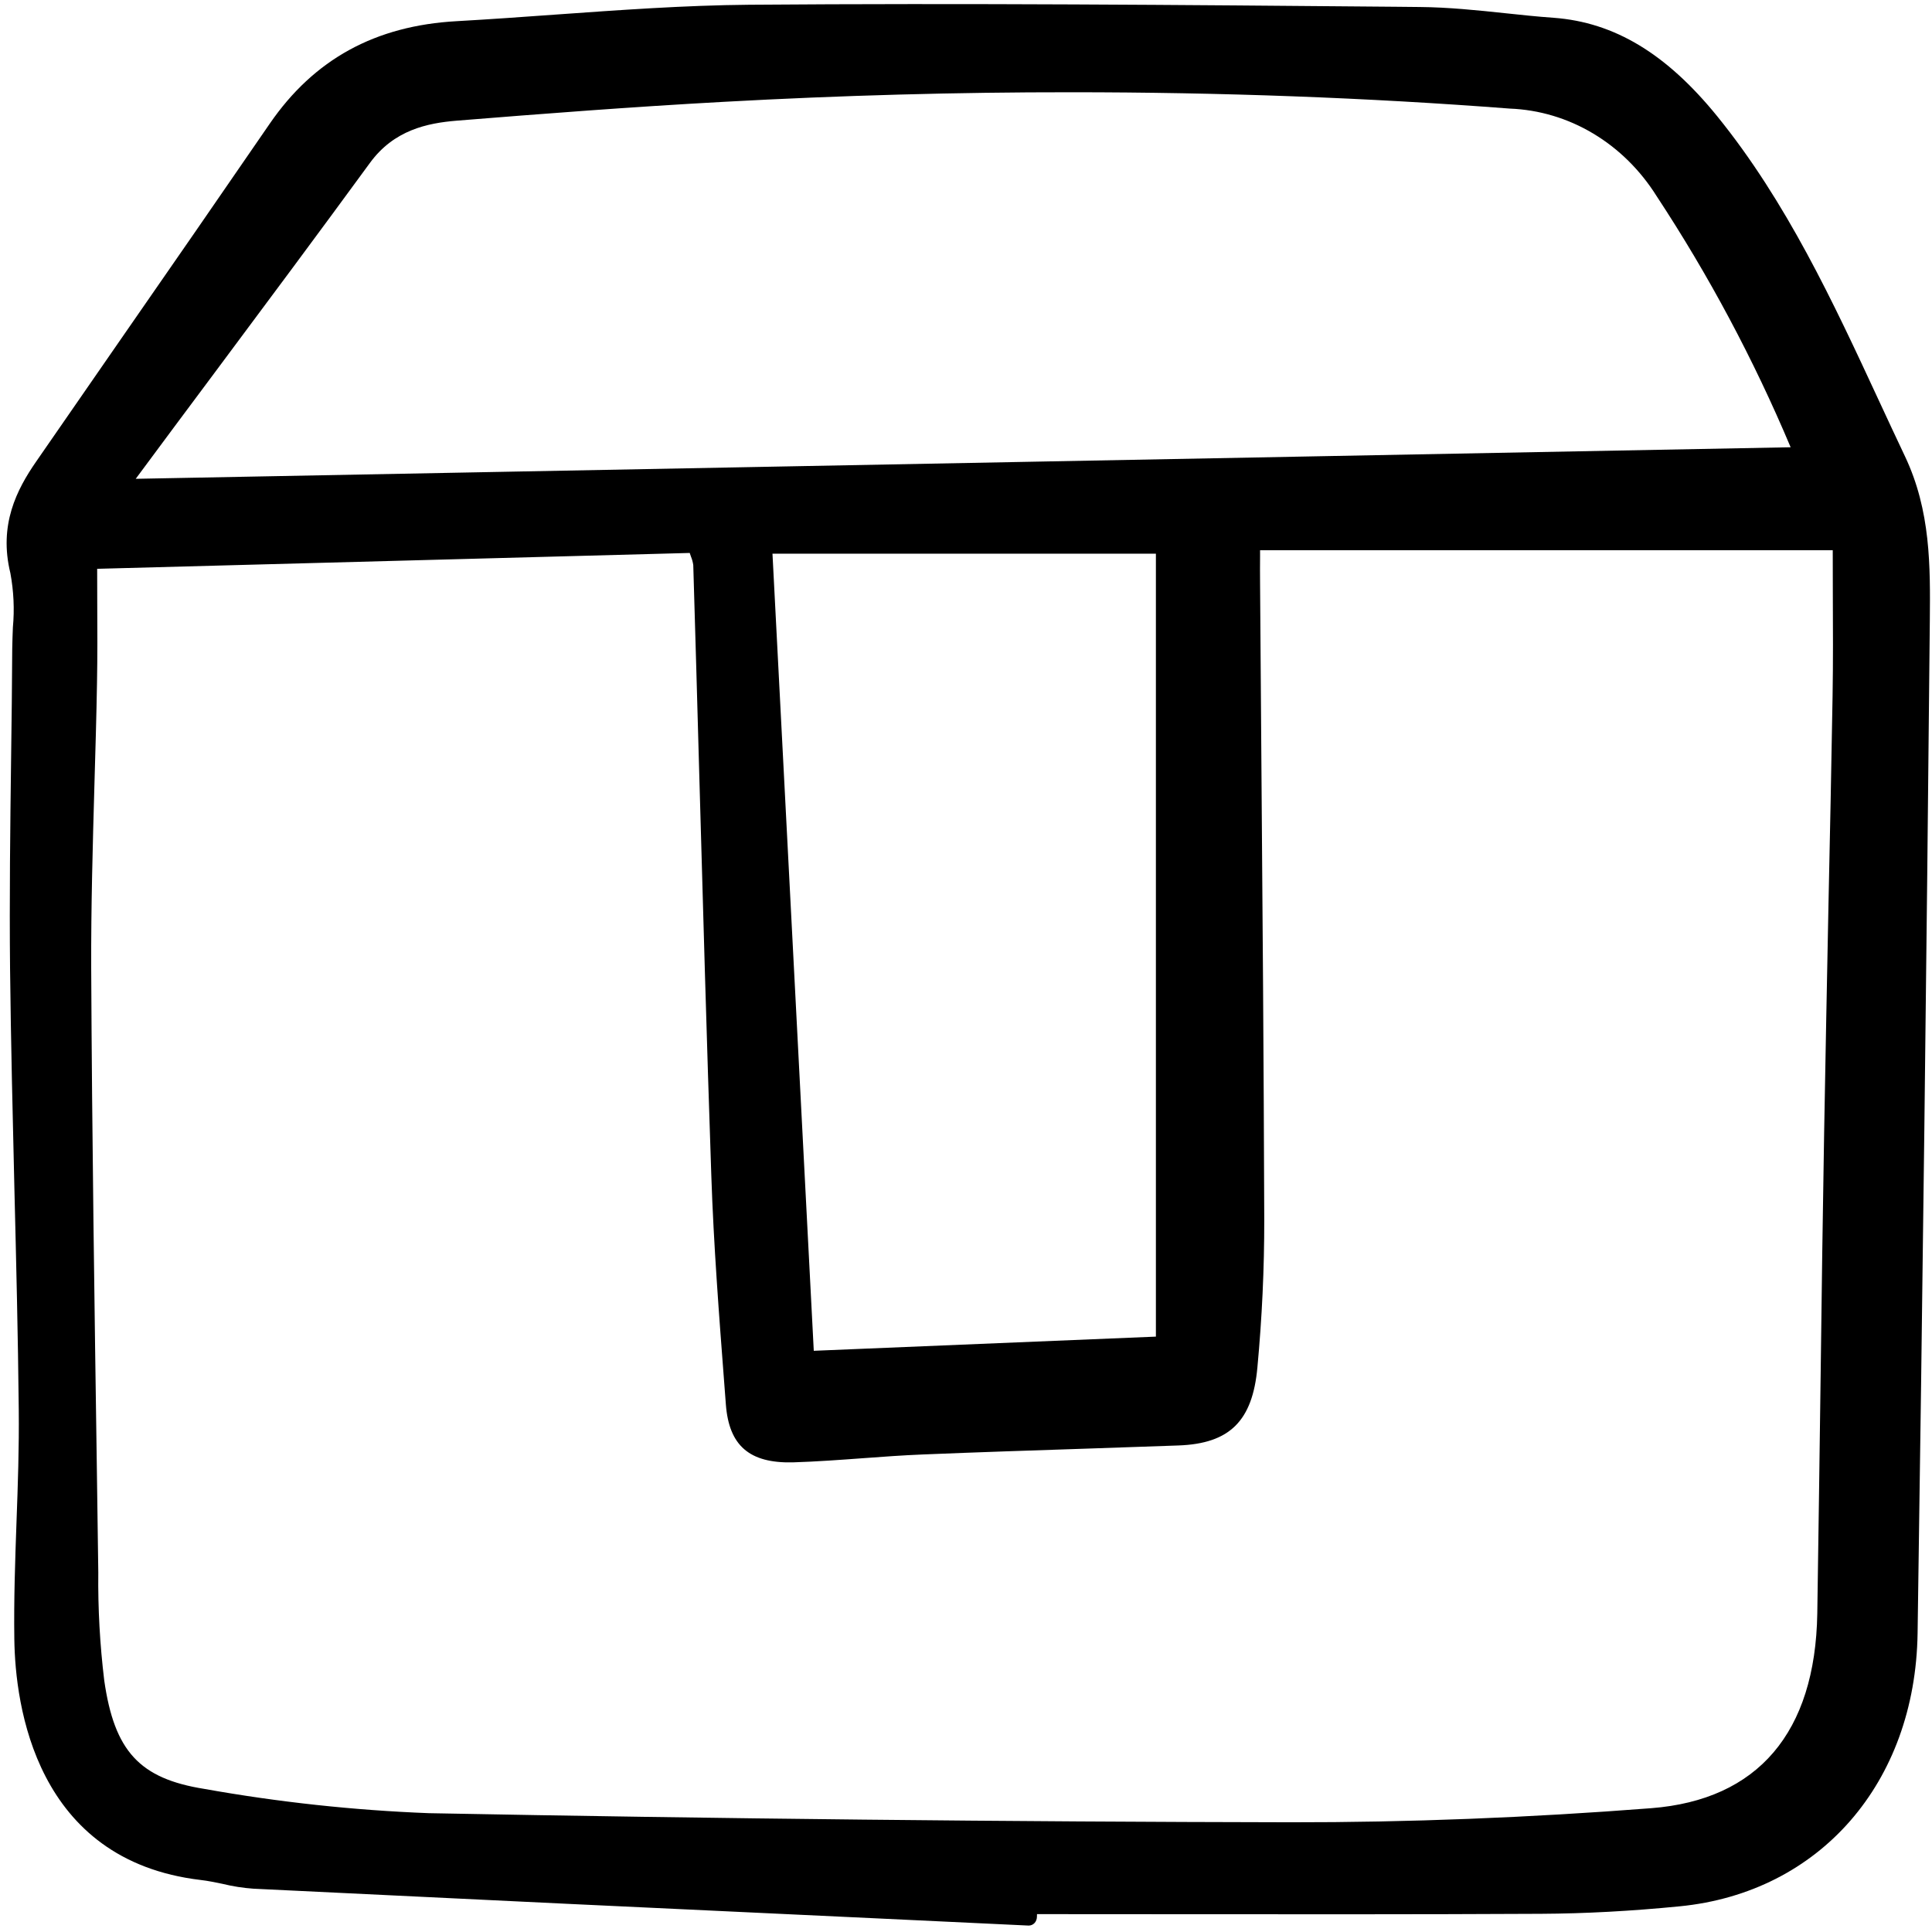
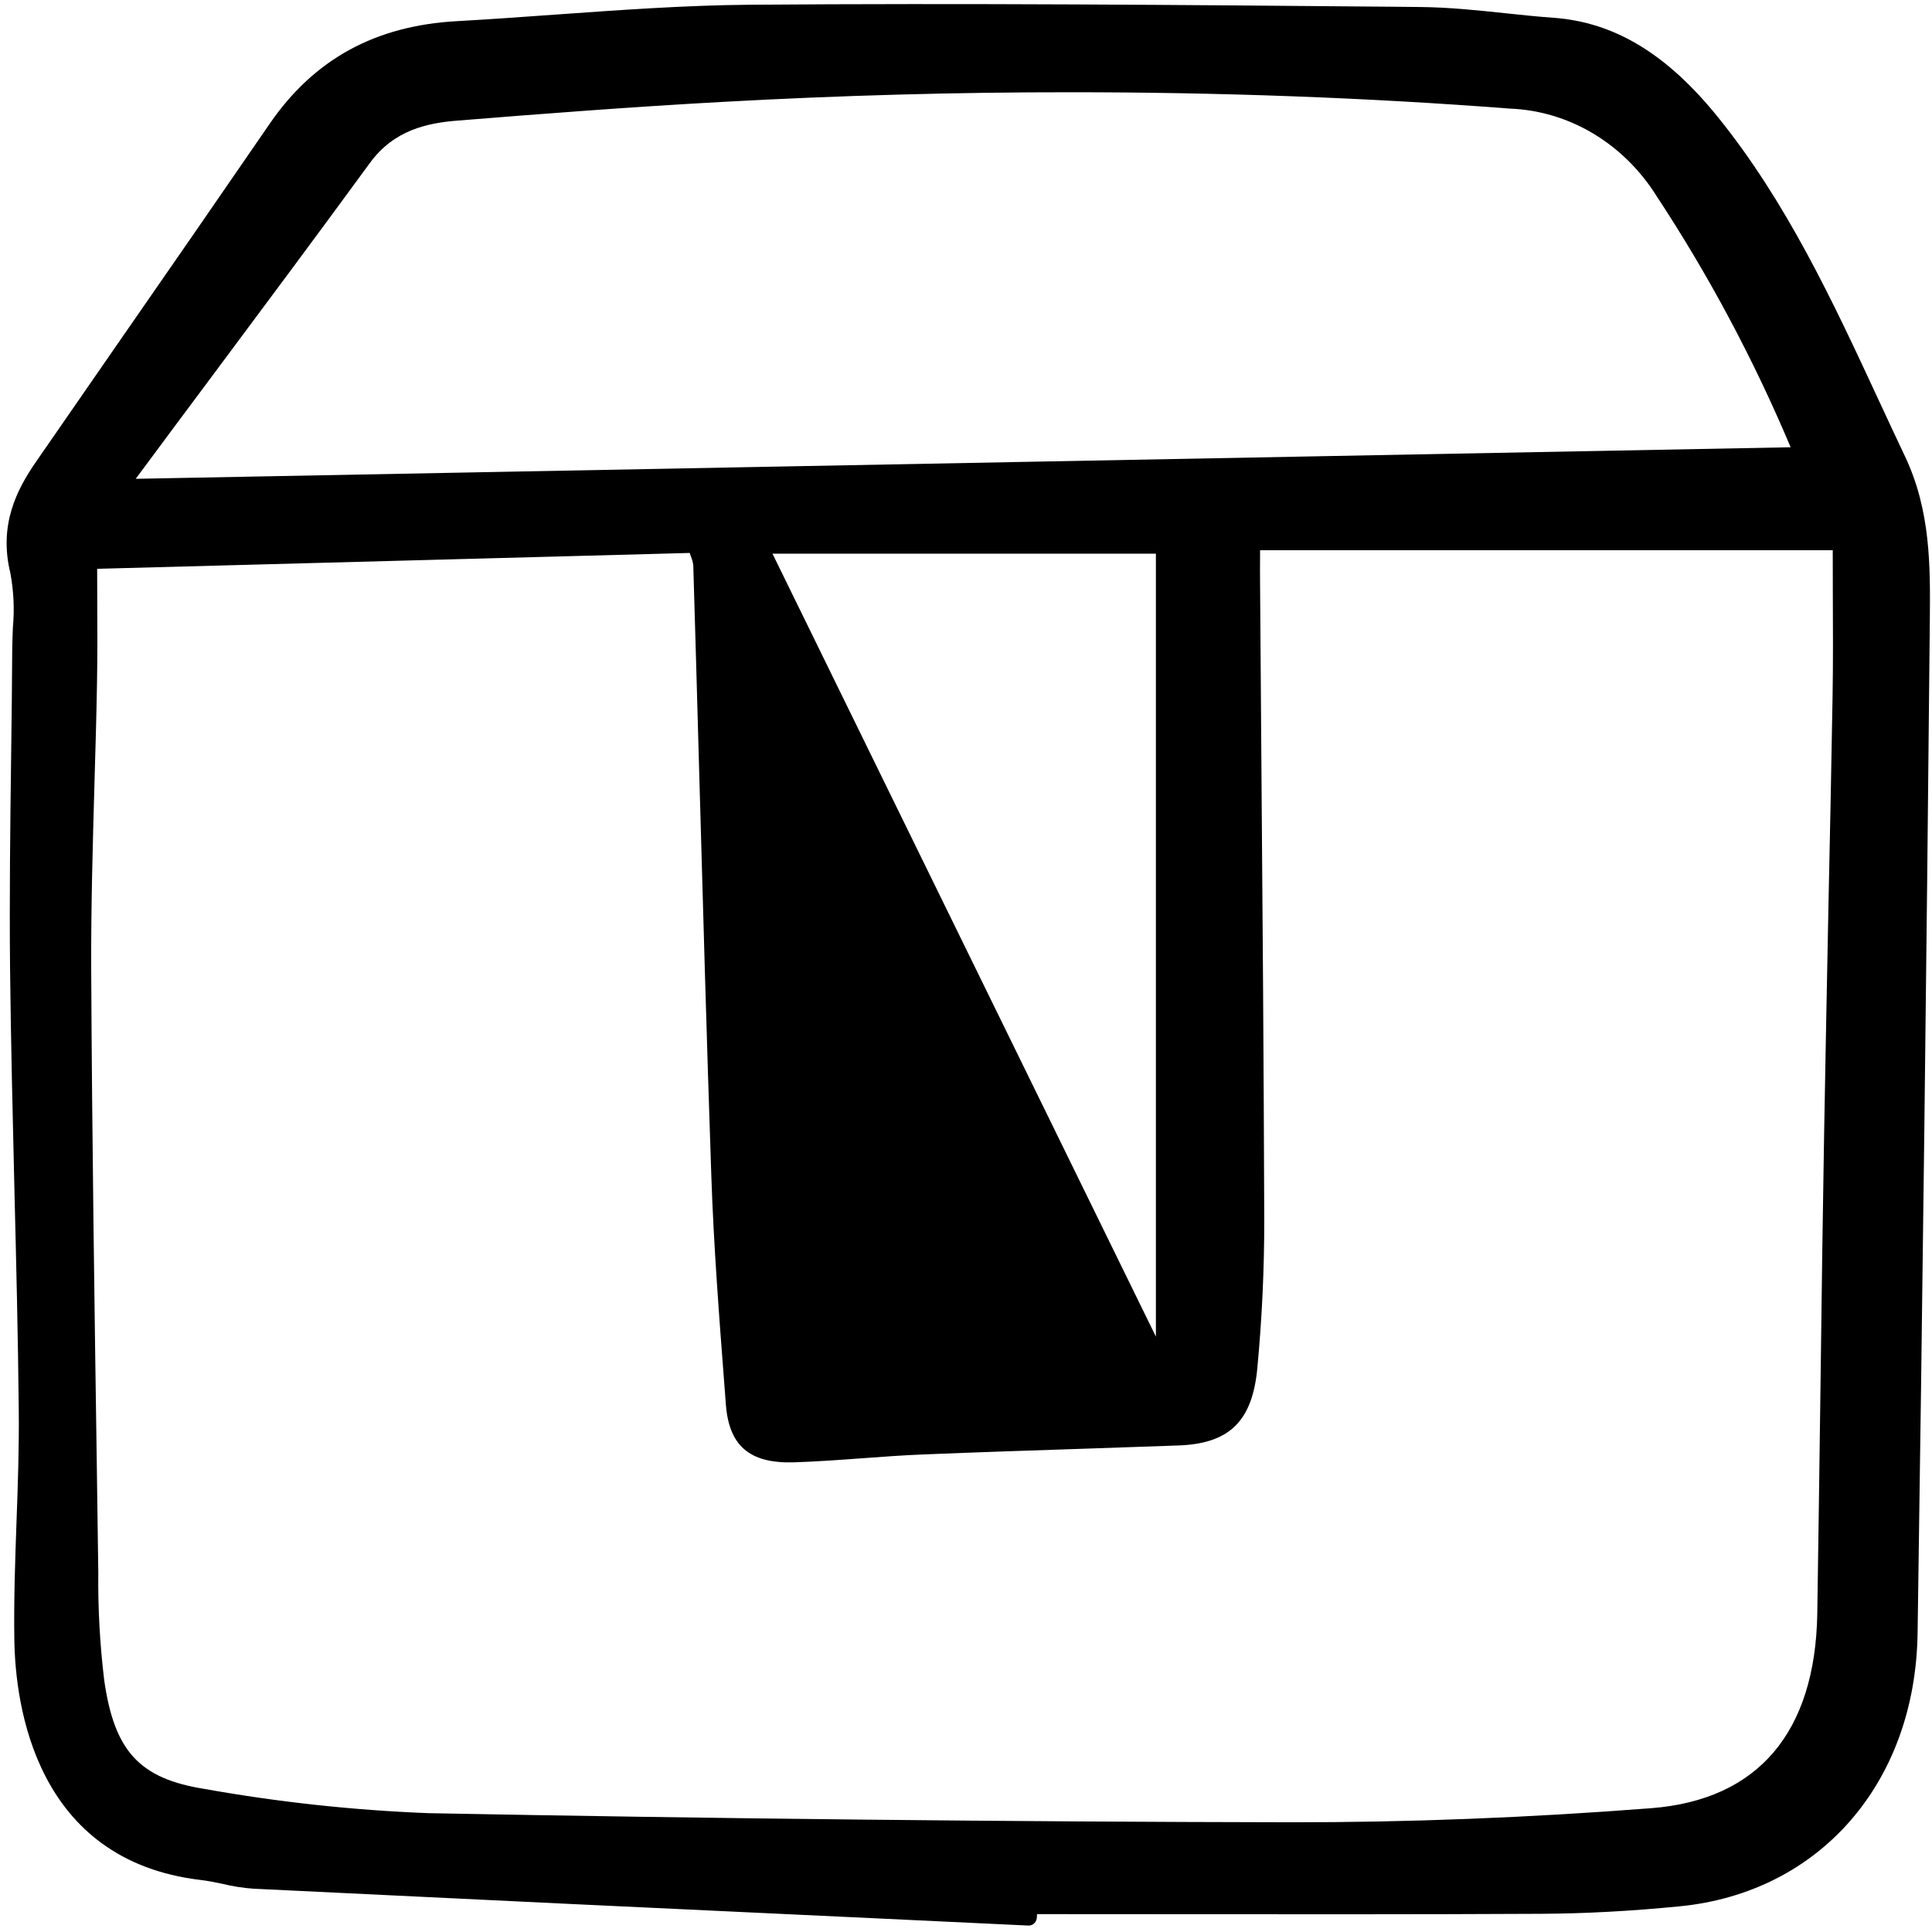
<svg xmlns="http://www.w3.org/2000/svg" width="24" height="24" viewBox="0 0 24 24" fill="none">
  <g id="box">
-     <path id="Vector" d="M23.336 4.967C22.774 3.756 22.192 2.504 21.331 1.443C20.699 0.665 20.054 0.277 19.301 0.221C19.1 0.207 18.895 0.185 18.697 0.164C18.35 0.127 17.991 0.09 17.635 0.087L17.337 0.084C14.705 0.061 11.983 0.038 9.306 0.059C8.504 0.066 7.691 0.125 6.904 0.181C6.501 0.21 6.084 0.24 5.674 0.263C4.661 0.319 3.9 0.736 3.349 1.539C2.734 2.434 2.117 3.327 1.498 4.218C1.148 4.723 0.798 5.228 0.449 5.734C0.208 6.082 -0.018 6.52 0.129 7.12C0.17 7.342 0.181 7.569 0.16 7.794C0.157 7.882 0.153 7.969 0.152 8.056C0.15 8.508 0.144 8.96 0.138 9.411C0.127 10.271 0.116 11.159 0.125 12.034C0.135 12.947 0.158 13.875 0.179 14.772C0.201 15.669 0.224 16.599 0.233 17.513C0.238 17.976 0.222 18.449 0.205 18.907C0.188 19.384 0.171 19.876 0.178 20.362C0.189 21.181 0.438 23.111 2.494 23.354C2.583 23.364 2.671 23.383 2.765 23.402C2.891 23.433 3.019 23.453 3.147 23.462C5.73 23.588 8.313 23.711 10.896 23.831L12.775 23.92H12.78C12.806 23.92 12.832 23.909 12.851 23.889C12.87 23.869 12.88 23.842 12.881 23.814L12.882 23.778C13.429 23.778 13.976 23.778 14.523 23.779C16.037 23.78 17.604 23.782 19.144 23.774C19.692 23.771 20.255 23.741 20.866 23.681C22.606 23.51 23.793 22.147 23.821 20.29C23.882 16.163 23.933 11.928 23.973 7.705C23.979 7.036 23.985 6.345 23.664 5.668C23.553 5.435 23.445 5.201 23.336 4.967ZM14.359 16.604L10.109 16.78L9.596 6.878H14.359V16.604ZM1.173 9.748C1.185 9.326 1.198 8.905 1.205 8.484C1.211 8.156 1.21 7.827 1.208 7.478C1.208 7.344 1.207 7.207 1.207 7.066L8.568 6.869C8.573 6.884 8.578 6.899 8.583 6.913C8.597 6.947 8.607 6.983 8.612 7.019C8.638 7.88 8.662 8.741 8.686 9.602C8.732 11.24 8.779 12.934 8.836 14.599C8.865 15.467 8.933 16.347 8.998 17.198L9.017 17.447C9.056 17.959 9.31 18.178 9.848 18.166C10.141 18.157 10.438 18.135 10.725 18.114C10.966 18.096 11.216 18.078 11.462 18.068C12.144 18.04 12.839 18.017 13.51 17.995C13.887 17.982 14.263 17.969 14.64 17.956C15.276 17.933 15.56 17.652 15.62 16.985C15.677 16.374 15.706 15.761 15.705 15.148C15.699 13.235 15.684 11.289 15.669 9.408C15.664 8.685 15.658 7.962 15.653 7.239C15.652 7.133 15.652 7.027 15.653 6.911V6.835H22.767C22.767 7.013 22.767 7.188 22.768 7.359C22.77 7.803 22.772 8.221 22.765 8.643C22.75 9.508 22.733 10.372 22.714 11.236C22.695 12.182 22.677 13.128 22.66 14.074C22.643 15.069 22.629 16.065 22.617 17.06C22.604 18.055 22.59 19.05 22.575 20.045C22.55 21.523 21.837 22.359 20.512 22.462C18.993 22.58 17.484 22.639 16.031 22.637C12.546 22.631 8.945 22.593 5.329 22.524C4.393 22.488 3.46 22.387 2.536 22.222C1.734 22.094 1.421 21.754 1.295 20.876C1.241 20.431 1.216 19.982 1.221 19.533L1.204 18.307C1.174 16.249 1.143 14.122 1.133 12.03C1.13 11.269 1.152 10.496 1.173 9.748V9.748ZM1.686 5.948C2.009 5.512 2.333 5.076 2.658 4.641C3.296 3.785 3.955 2.9 4.596 2.023C4.894 1.615 5.308 1.529 5.674 1.499C6.726 1.414 7.856 1.327 8.991 1.265C10.445 1.185 11.883 1.145 13.308 1.146C15.162 1.146 16.985 1.213 18.756 1.349C19.119 1.363 19.474 1.469 19.79 1.658C20.107 1.847 20.377 2.114 20.579 2.436C21.225 3.417 21.783 4.462 22.244 5.556L1.686 5.948Z" fill="black" />
+     <path id="Vector" d="M23.336 4.967C22.774 3.756 22.192 2.504 21.331 1.443C20.699 0.665 20.054 0.277 19.301 0.221C19.1 0.207 18.895 0.185 18.697 0.164C18.35 0.127 17.991 0.09 17.635 0.087L17.337 0.084C14.705 0.061 11.983 0.038 9.306 0.059C8.504 0.066 7.691 0.125 6.904 0.181C6.501 0.21 6.084 0.24 5.674 0.263C4.661 0.319 3.9 0.736 3.349 1.539C2.734 2.434 2.117 3.327 1.498 4.218C1.148 4.723 0.798 5.228 0.449 5.734C0.208 6.082 -0.018 6.52 0.129 7.12C0.17 7.342 0.181 7.569 0.16 7.794C0.157 7.882 0.153 7.969 0.152 8.056C0.15 8.508 0.144 8.96 0.138 9.411C0.127 10.271 0.116 11.159 0.125 12.034C0.135 12.947 0.158 13.875 0.179 14.772C0.201 15.669 0.224 16.599 0.233 17.513C0.238 17.976 0.222 18.449 0.205 18.907C0.188 19.384 0.171 19.876 0.178 20.362C0.189 21.181 0.438 23.111 2.494 23.354C2.583 23.364 2.671 23.383 2.765 23.402C2.891 23.433 3.019 23.453 3.147 23.462C5.73 23.588 8.313 23.711 10.896 23.831L12.775 23.92H12.78C12.806 23.92 12.832 23.909 12.851 23.889C12.87 23.869 12.88 23.842 12.881 23.814L12.882 23.778C13.429 23.778 13.976 23.778 14.523 23.779C16.037 23.78 17.604 23.782 19.144 23.774C19.692 23.771 20.255 23.741 20.866 23.681C22.606 23.51 23.793 22.147 23.821 20.29C23.882 16.163 23.933 11.928 23.973 7.705C23.979 7.036 23.985 6.345 23.664 5.668C23.553 5.435 23.445 5.201 23.336 4.967ZM14.359 16.604L9.596 6.878H14.359V16.604ZM1.173 9.748C1.185 9.326 1.198 8.905 1.205 8.484C1.211 8.156 1.21 7.827 1.208 7.478C1.208 7.344 1.207 7.207 1.207 7.066L8.568 6.869C8.573 6.884 8.578 6.899 8.583 6.913C8.597 6.947 8.607 6.983 8.612 7.019C8.638 7.88 8.662 8.741 8.686 9.602C8.732 11.24 8.779 12.934 8.836 14.599C8.865 15.467 8.933 16.347 8.998 17.198L9.017 17.447C9.056 17.959 9.31 18.178 9.848 18.166C10.141 18.157 10.438 18.135 10.725 18.114C10.966 18.096 11.216 18.078 11.462 18.068C12.144 18.04 12.839 18.017 13.51 17.995C13.887 17.982 14.263 17.969 14.64 17.956C15.276 17.933 15.56 17.652 15.62 16.985C15.677 16.374 15.706 15.761 15.705 15.148C15.699 13.235 15.684 11.289 15.669 9.408C15.664 8.685 15.658 7.962 15.653 7.239C15.652 7.133 15.652 7.027 15.653 6.911V6.835H22.767C22.767 7.013 22.767 7.188 22.768 7.359C22.77 7.803 22.772 8.221 22.765 8.643C22.75 9.508 22.733 10.372 22.714 11.236C22.695 12.182 22.677 13.128 22.66 14.074C22.643 15.069 22.629 16.065 22.617 17.06C22.604 18.055 22.59 19.05 22.575 20.045C22.55 21.523 21.837 22.359 20.512 22.462C18.993 22.58 17.484 22.639 16.031 22.637C12.546 22.631 8.945 22.593 5.329 22.524C4.393 22.488 3.46 22.387 2.536 22.222C1.734 22.094 1.421 21.754 1.295 20.876C1.241 20.431 1.216 19.982 1.221 19.533L1.204 18.307C1.174 16.249 1.143 14.122 1.133 12.03C1.13 11.269 1.152 10.496 1.173 9.748V9.748ZM1.686 5.948C2.009 5.512 2.333 5.076 2.658 4.641C3.296 3.785 3.955 2.9 4.596 2.023C4.894 1.615 5.308 1.529 5.674 1.499C6.726 1.414 7.856 1.327 8.991 1.265C10.445 1.185 11.883 1.145 13.308 1.146C15.162 1.146 16.985 1.213 18.756 1.349C19.119 1.363 19.474 1.469 19.79 1.658C20.107 1.847 20.377 2.114 20.579 2.436C21.225 3.417 21.783 4.462 22.244 5.556L1.686 5.948Z" fill="black" />
  </g>
</svg>